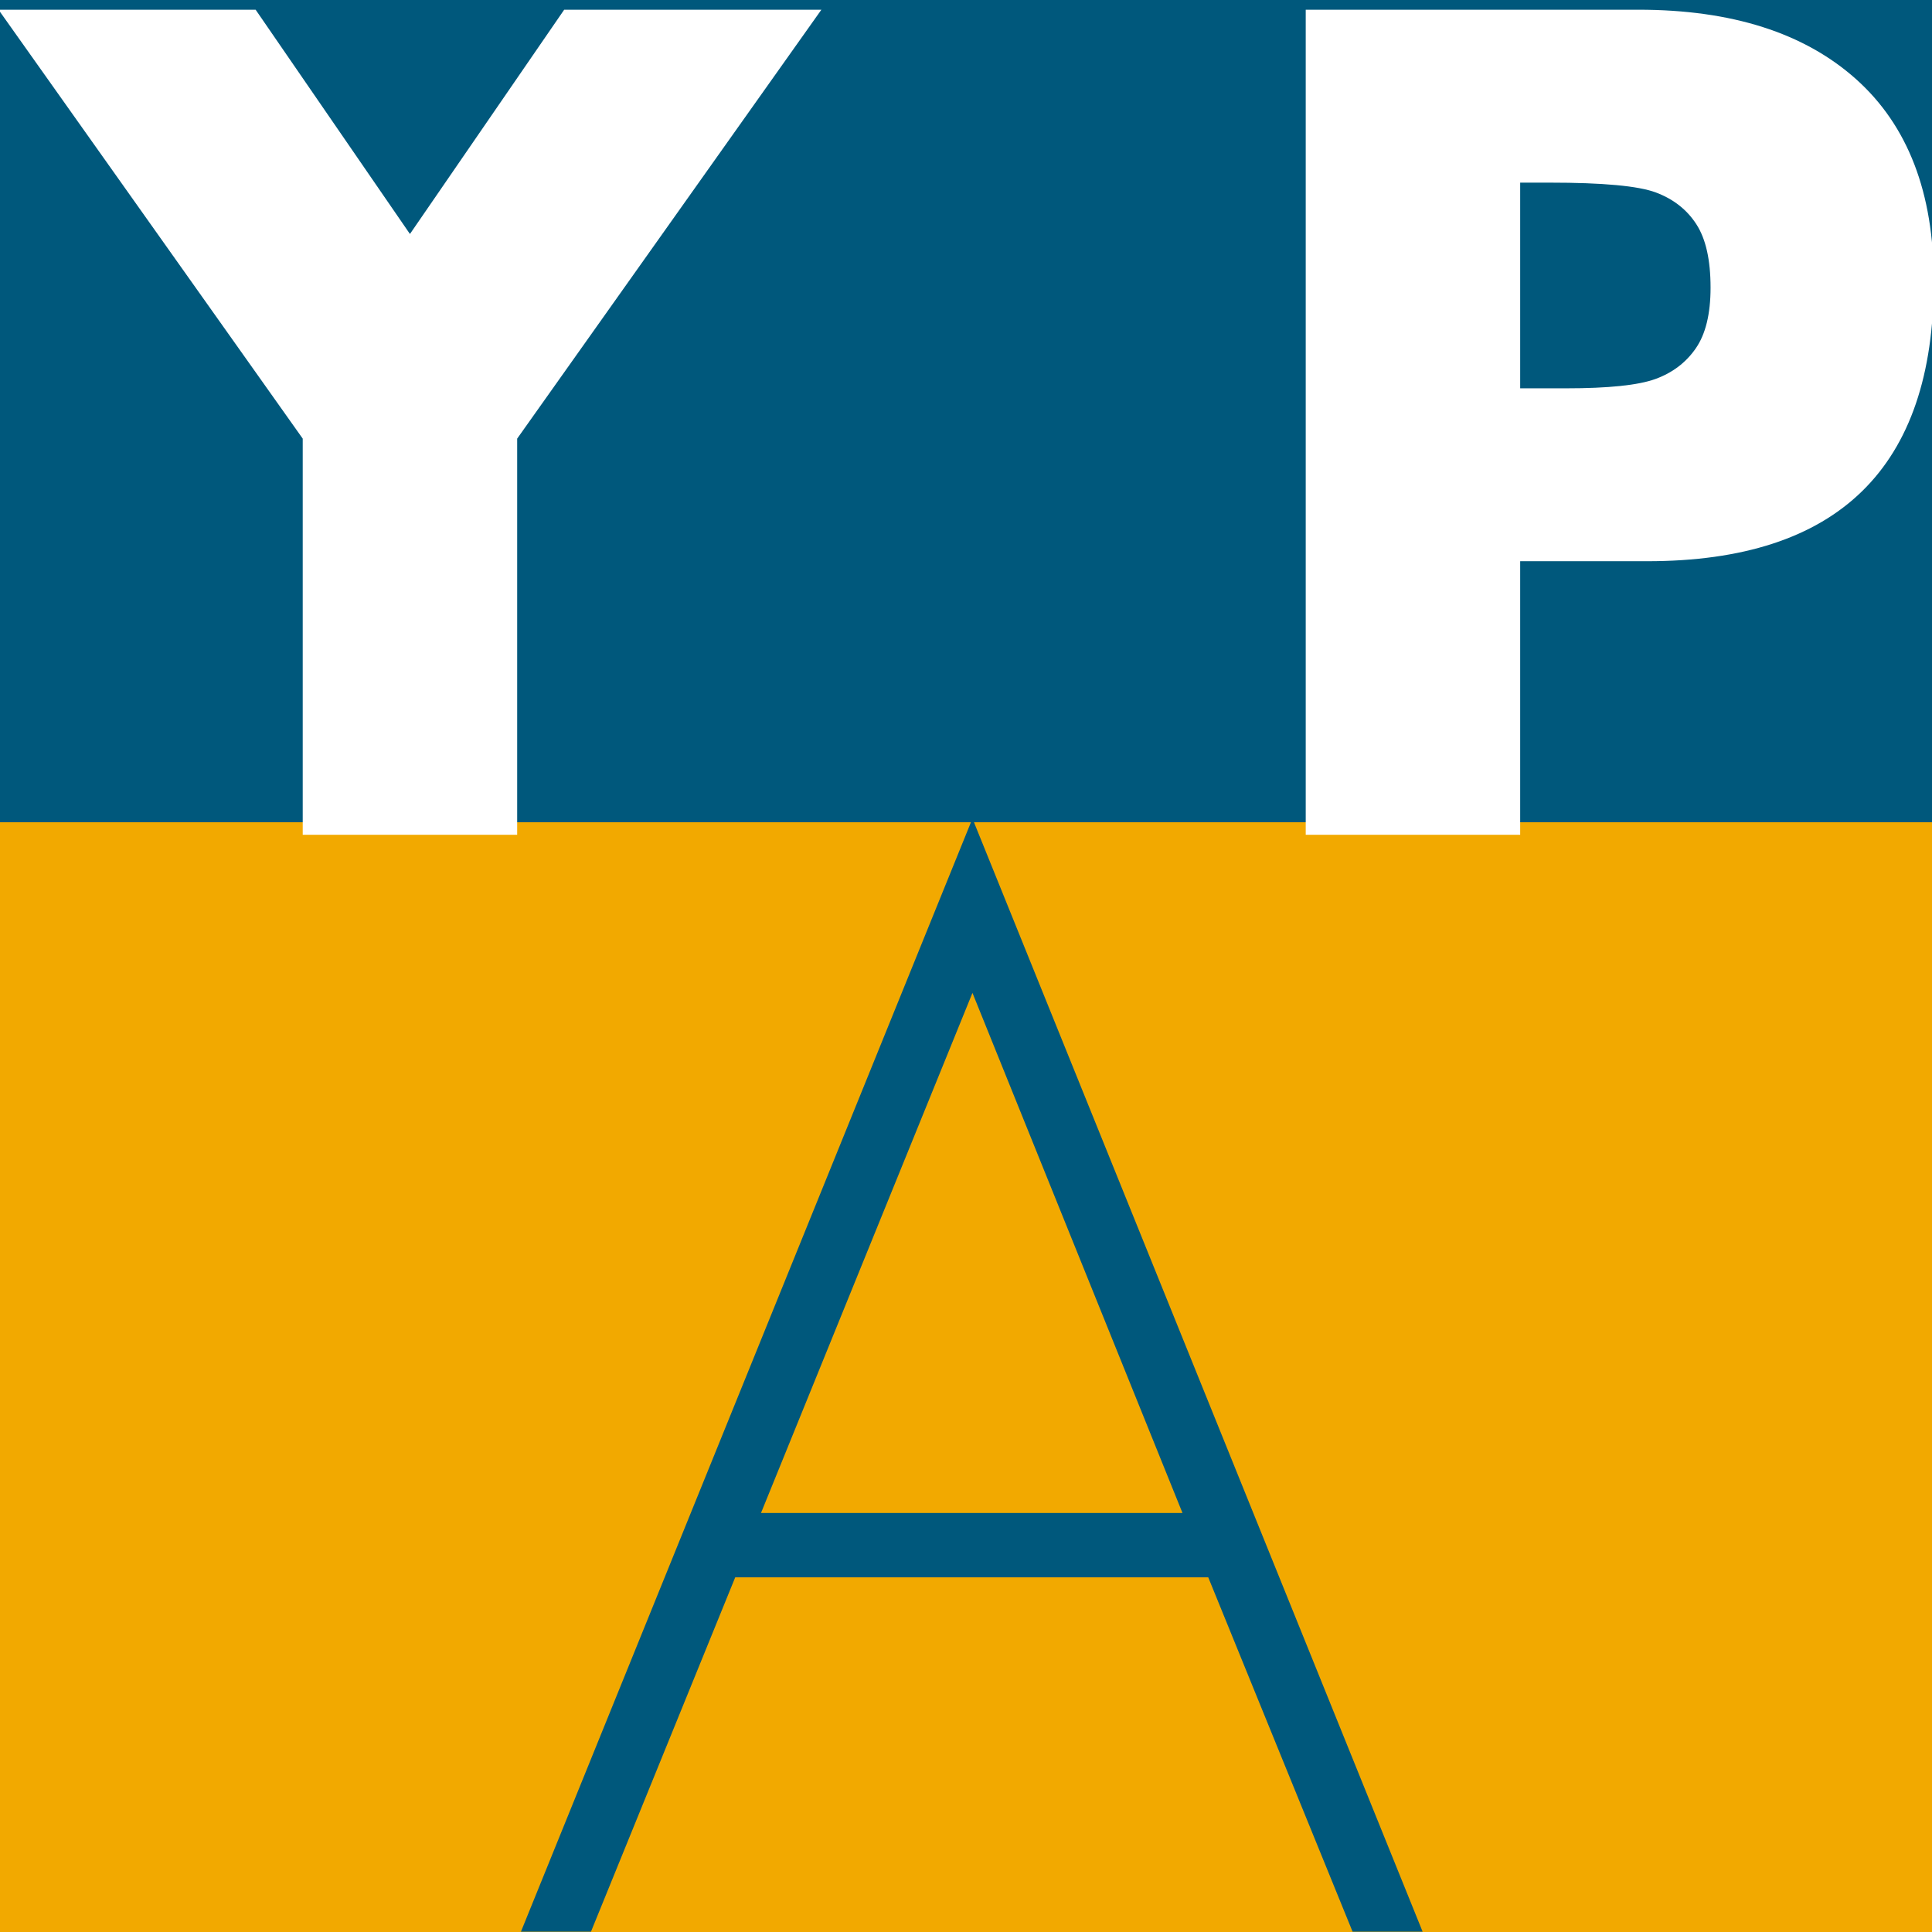
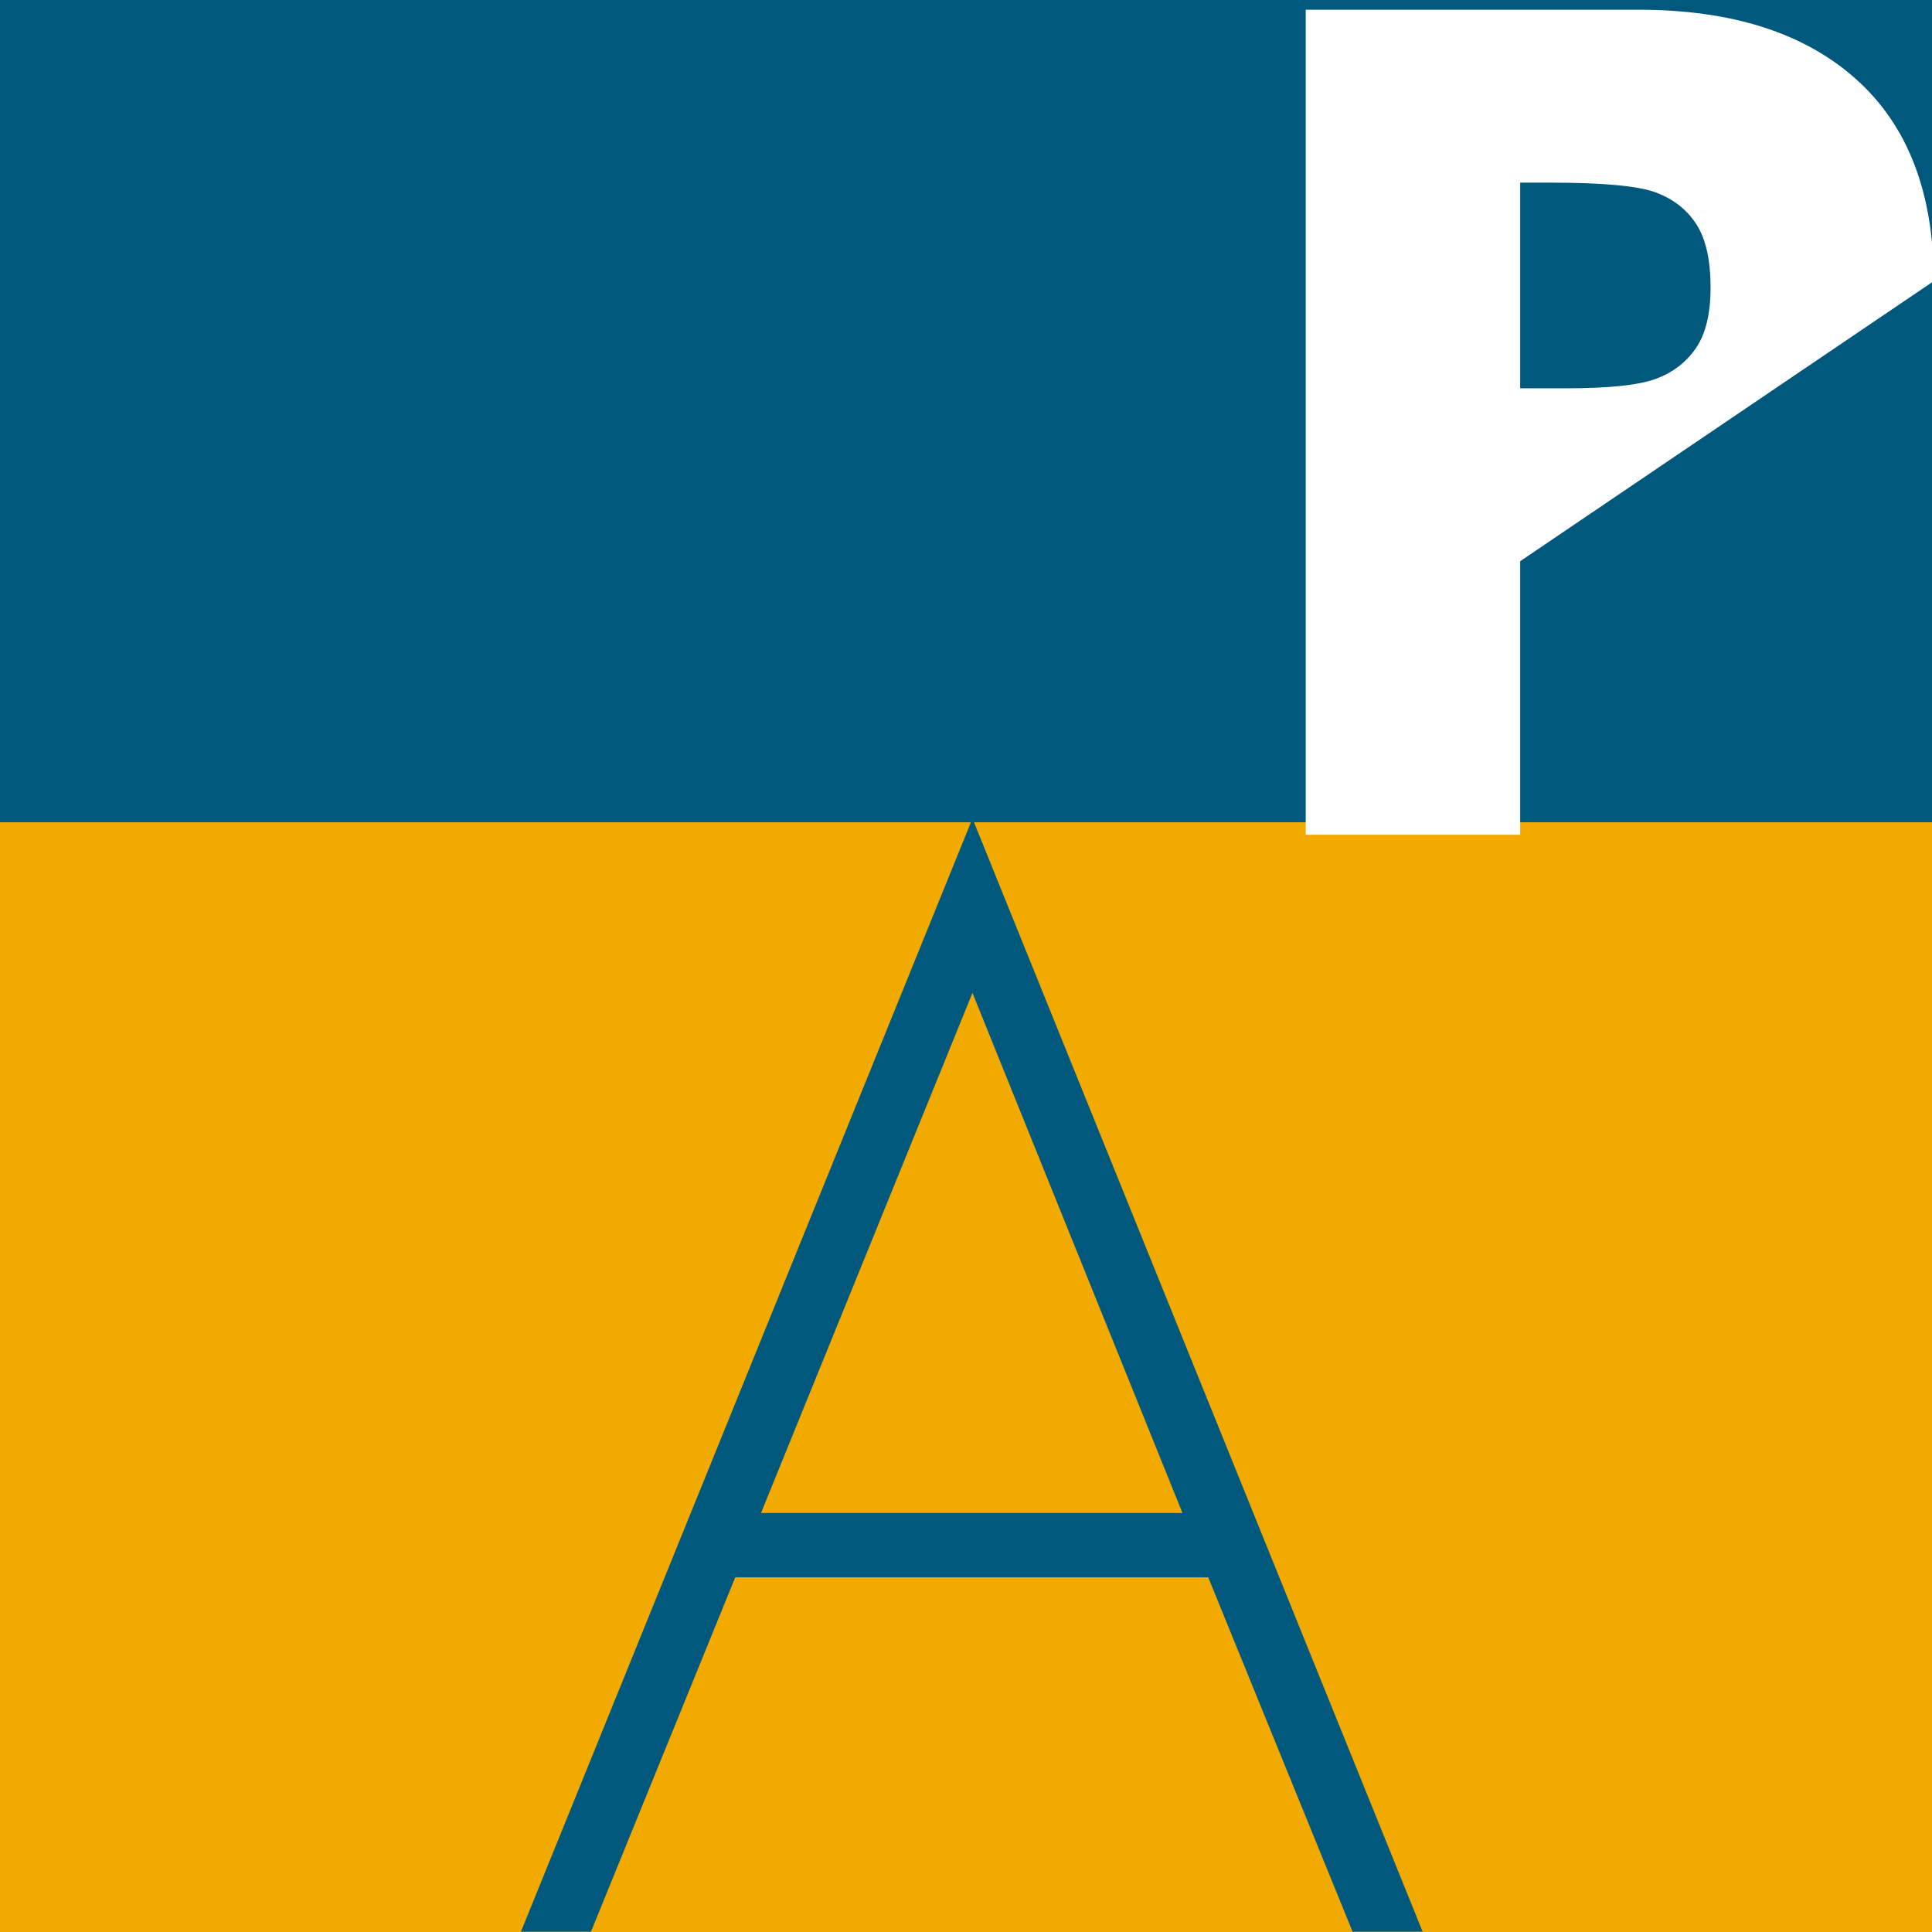
<svg xmlns="http://www.w3.org/2000/svg" width="500" viewBox="0 0 375 375" height="500" preserveAspectRatio="xMidYMid meet">
  <rect x="0" y="0" width="375" height="375" fill="#808080" stroke="none" />
  <defs>
    <g />
    <clipPath id="f80e1f7d4d">
      <path d="M 0 0 L 375 0 L 375 159.598 L 0 159.598 Z M 0 0 " clip-rule="nonzero" />
    </clipPath>
    <clipPath id="3614b921e0">
      <path d="M 0 159.598 L 375 159.598 L 375 375 L 0 375 Z M 0 159.598 " clip-rule="nonzero" />
    </clipPath>
  </defs>
  <g clip-path="url(#f80e1f7d4d)">
    <path fill="#00587c" d="M 0 0 L 377.797 0 L 377.797 159.598 L 0 159.598 Z M 0 0 " fill-opacity="1" fill-rule="nonzero" />
  </g>
  <g clip-path="url(#3614b921e0)">
    <path fill="#f2a900" d="M 0 159.598 L 375.273 159.598 L 375.273 375 L 0 375 Z M 0 159.598 " fill-opacity="1" fill-rule="nonzero" />
  </g>
  <g fill="#ffffff" fill-opacity="1">
    <g transform="translate(3.742, 162.027)">
      <g>
-         <path d="M 45.875 -160.141 L 75.828 -116.609 L 105.766 -160.141 L 155.688 -160.141 L 96.641 -76.891 L 96.641 0 L 55.016 0 L 55.016 -76.891 L -4.031 -160.141 Z M 45.875 -160.141 " />
-       </g>
+         </g>
    </g>
  </g>
  <g fill="#ffffff" fill-opacity="1">
    <g transform="translate(239.847, 162.027)">
      <g>
-         <path d="M 78.156 -160.141 C 96.281 -160.141 110.367 -155.645 120.422 -146.656 C 130.473 -137.664 135.5 -124.602 135.5 -107.469 C 135.5 -71.219 116.953 -53.094 79.859 -53.094 L 55.219 -53.094 L 55.219 0 L 13.594 0 L 13.594 -160.141 Z M 55.219 -86.656 L 64.141 -86.656 C 72.348 -86.656 78.113 -87.254 81.438 -88.453 C 84.77 -89.66 87.391 -91.645 89.297 -94.406 C 91.211 -97.164 92.172 -101.098 92.172 -106.203 C 92.172 -111.578 91.25 -115.68 89.406 -118.516 C 87.57 -121.348 84.953 -123.398 81.547 -124.672 C 78.148 -125.941 71.285 -126.578 60.953 -126.578 L 55.219 -126.578 Z M 55.219 -86.656 " />
+         <path d="M 78.156 -160.141 C 96.281 -160.141 110.367 -155.645 120.422 -146.656 C 130.473 -137.664 135.5 -124.602 135.5 -107.469 L 55.219 -53.094 L 55.219 0 L 13.594 0 L 13.594 -160.141 Z M 55.219 -86.656 L 64.141 -86.656 C 72.348 -86.656 78.113 -87.254 81.438 -88.453 C 84.77 -89.66 87.391 -91.645 89.297 -94.406 C 91.211 -97.164 92.172 -101.098 92.172 -106.203 C 92.172 -111.578 91.25 -115.68 89.406 -118.516 C 87.57 -121.348 84.953 -123.398 81.547 -124.672 C 78.148 -125.941 71.285 -126.578 60.953 -126.578 L 55.219 -126.578 Z M 55.219 -86.656 " />
      </g>
    </g>
  </g>
  <g fill="#00587c" fill-opacity="1">
    <g transform="translate(99.723, 374.939)">
      <g>
        <path d="M 89.031 -216.062 L 176.406 0 L 162.812 0 L 134.797 -68.781 L 42.984 -68.781 L 14.984 0 L 1.391 0 Z M 47.984 -81.266 L 129.797 -81.266 L 89.031 -182.219 Z M 47.984 -81.266 " />
      </g>
    </g>
  </g>
</svg>